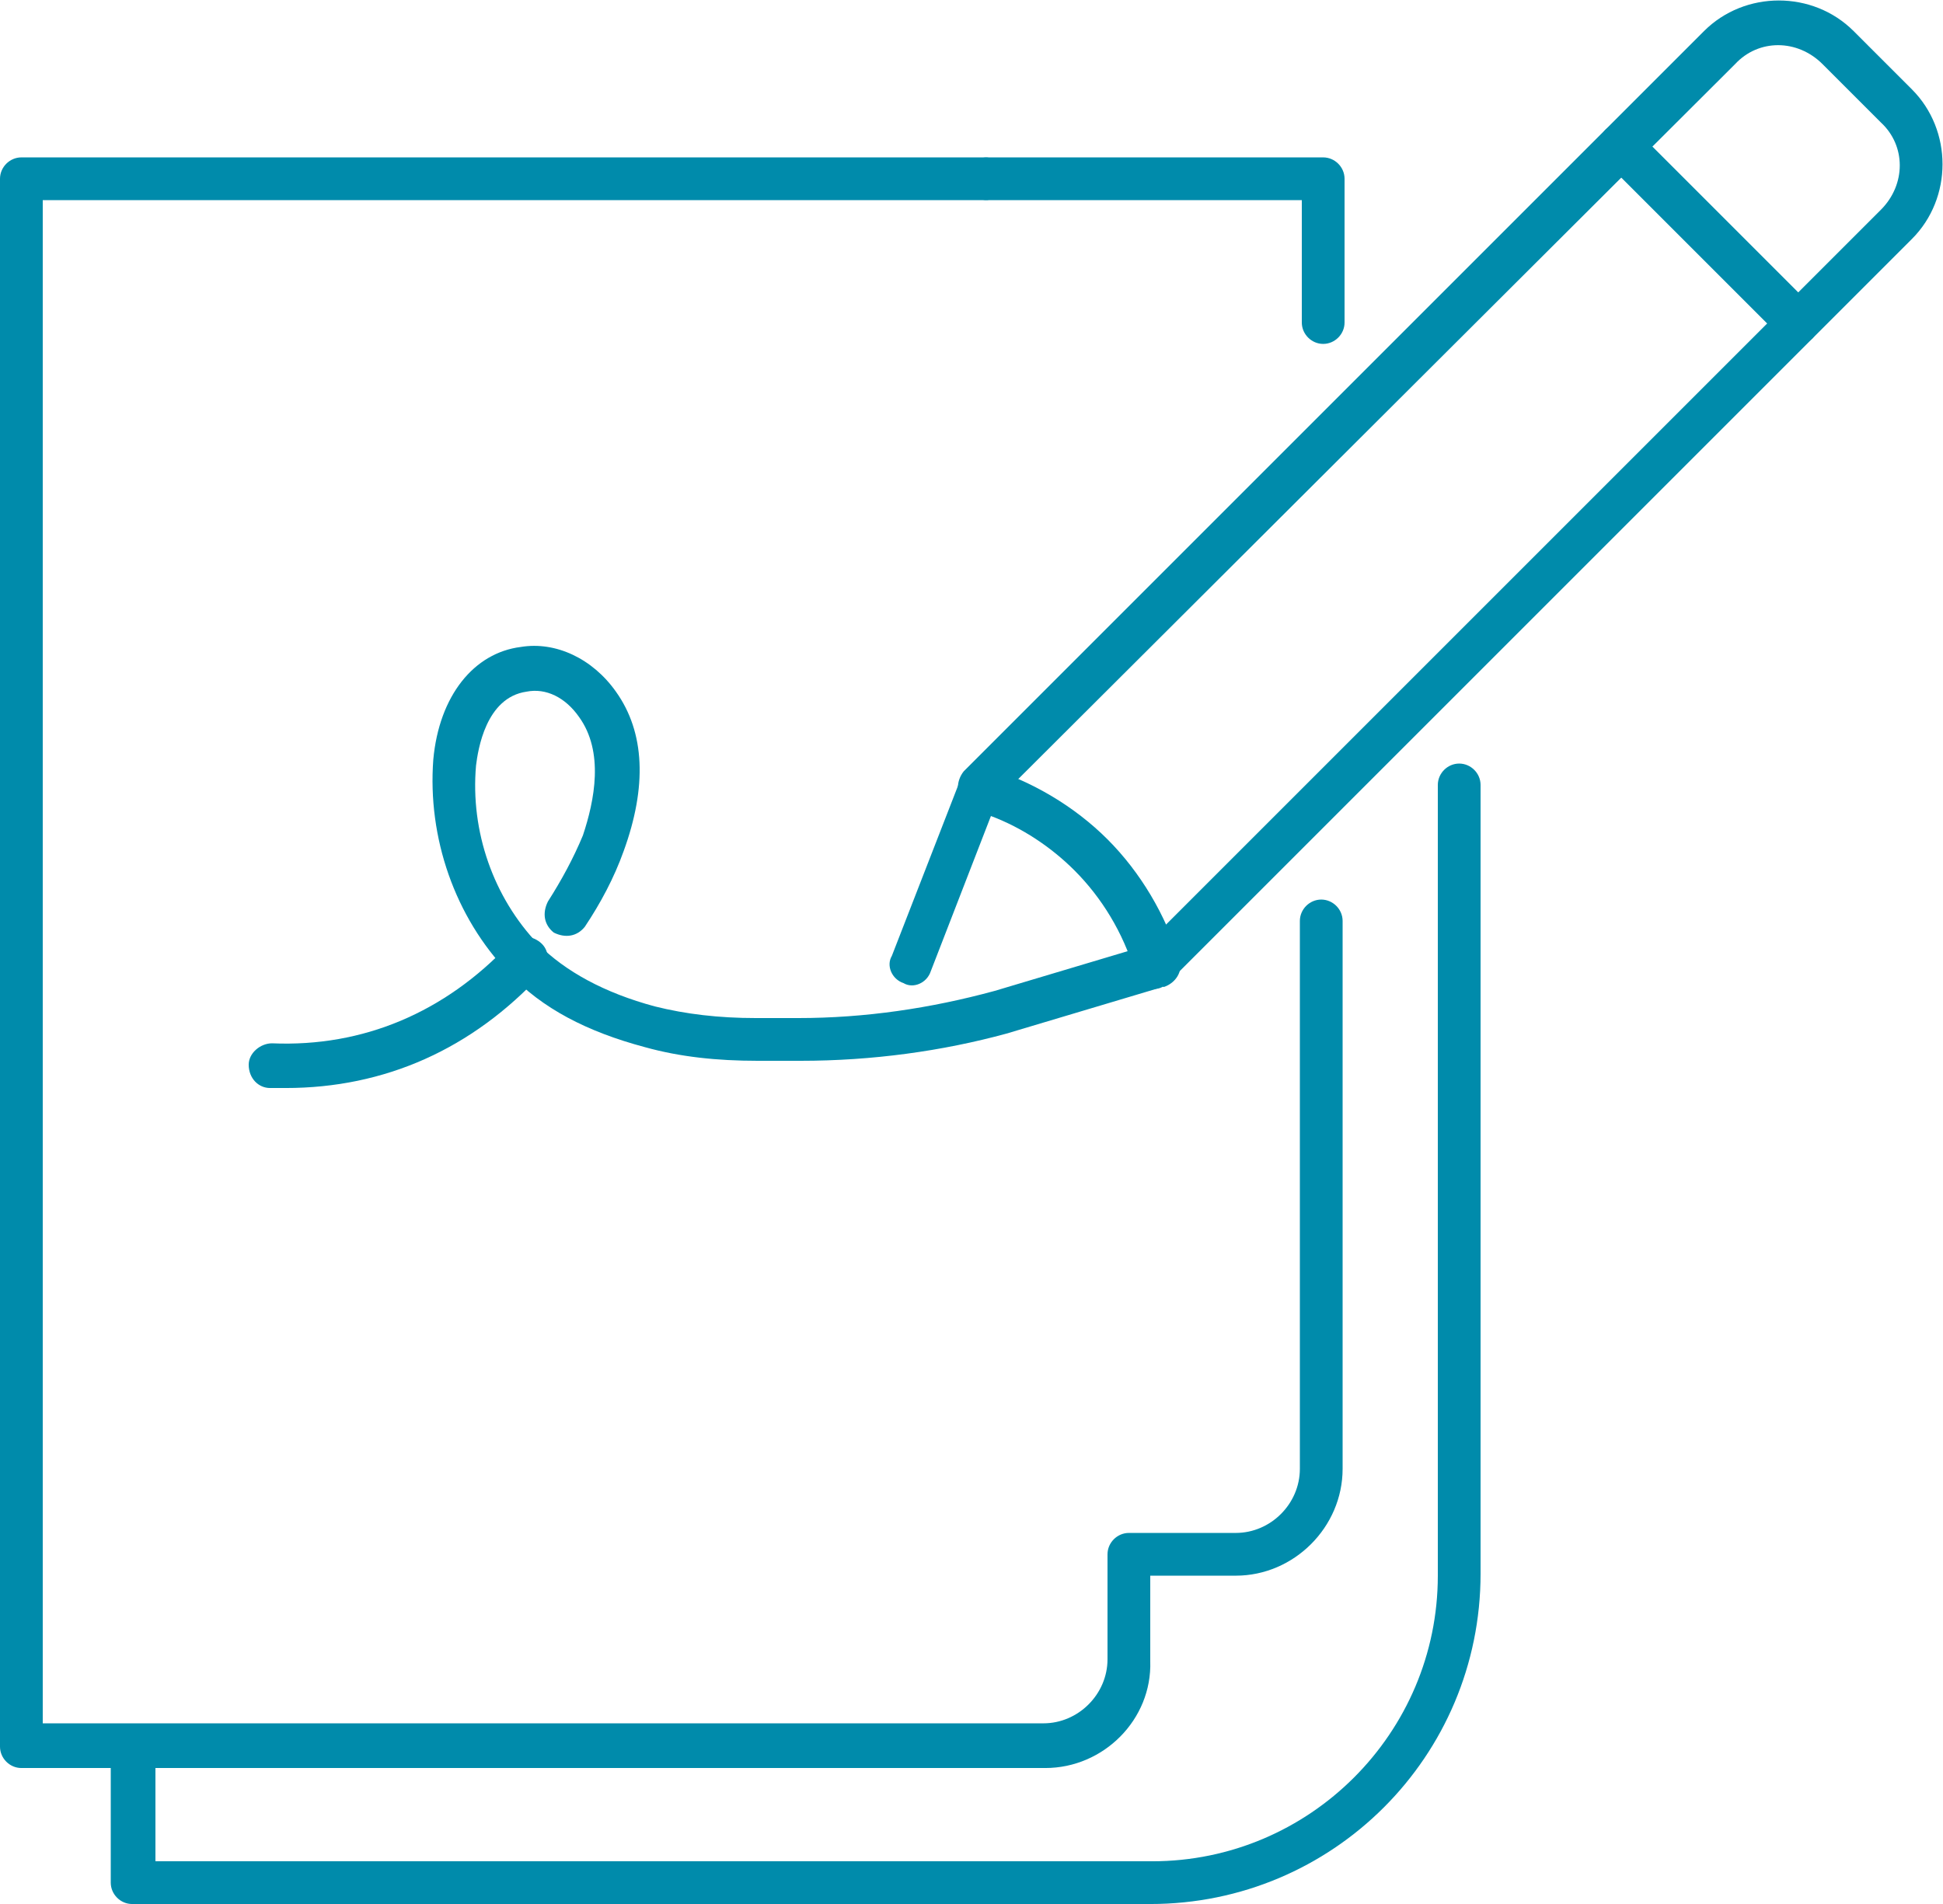
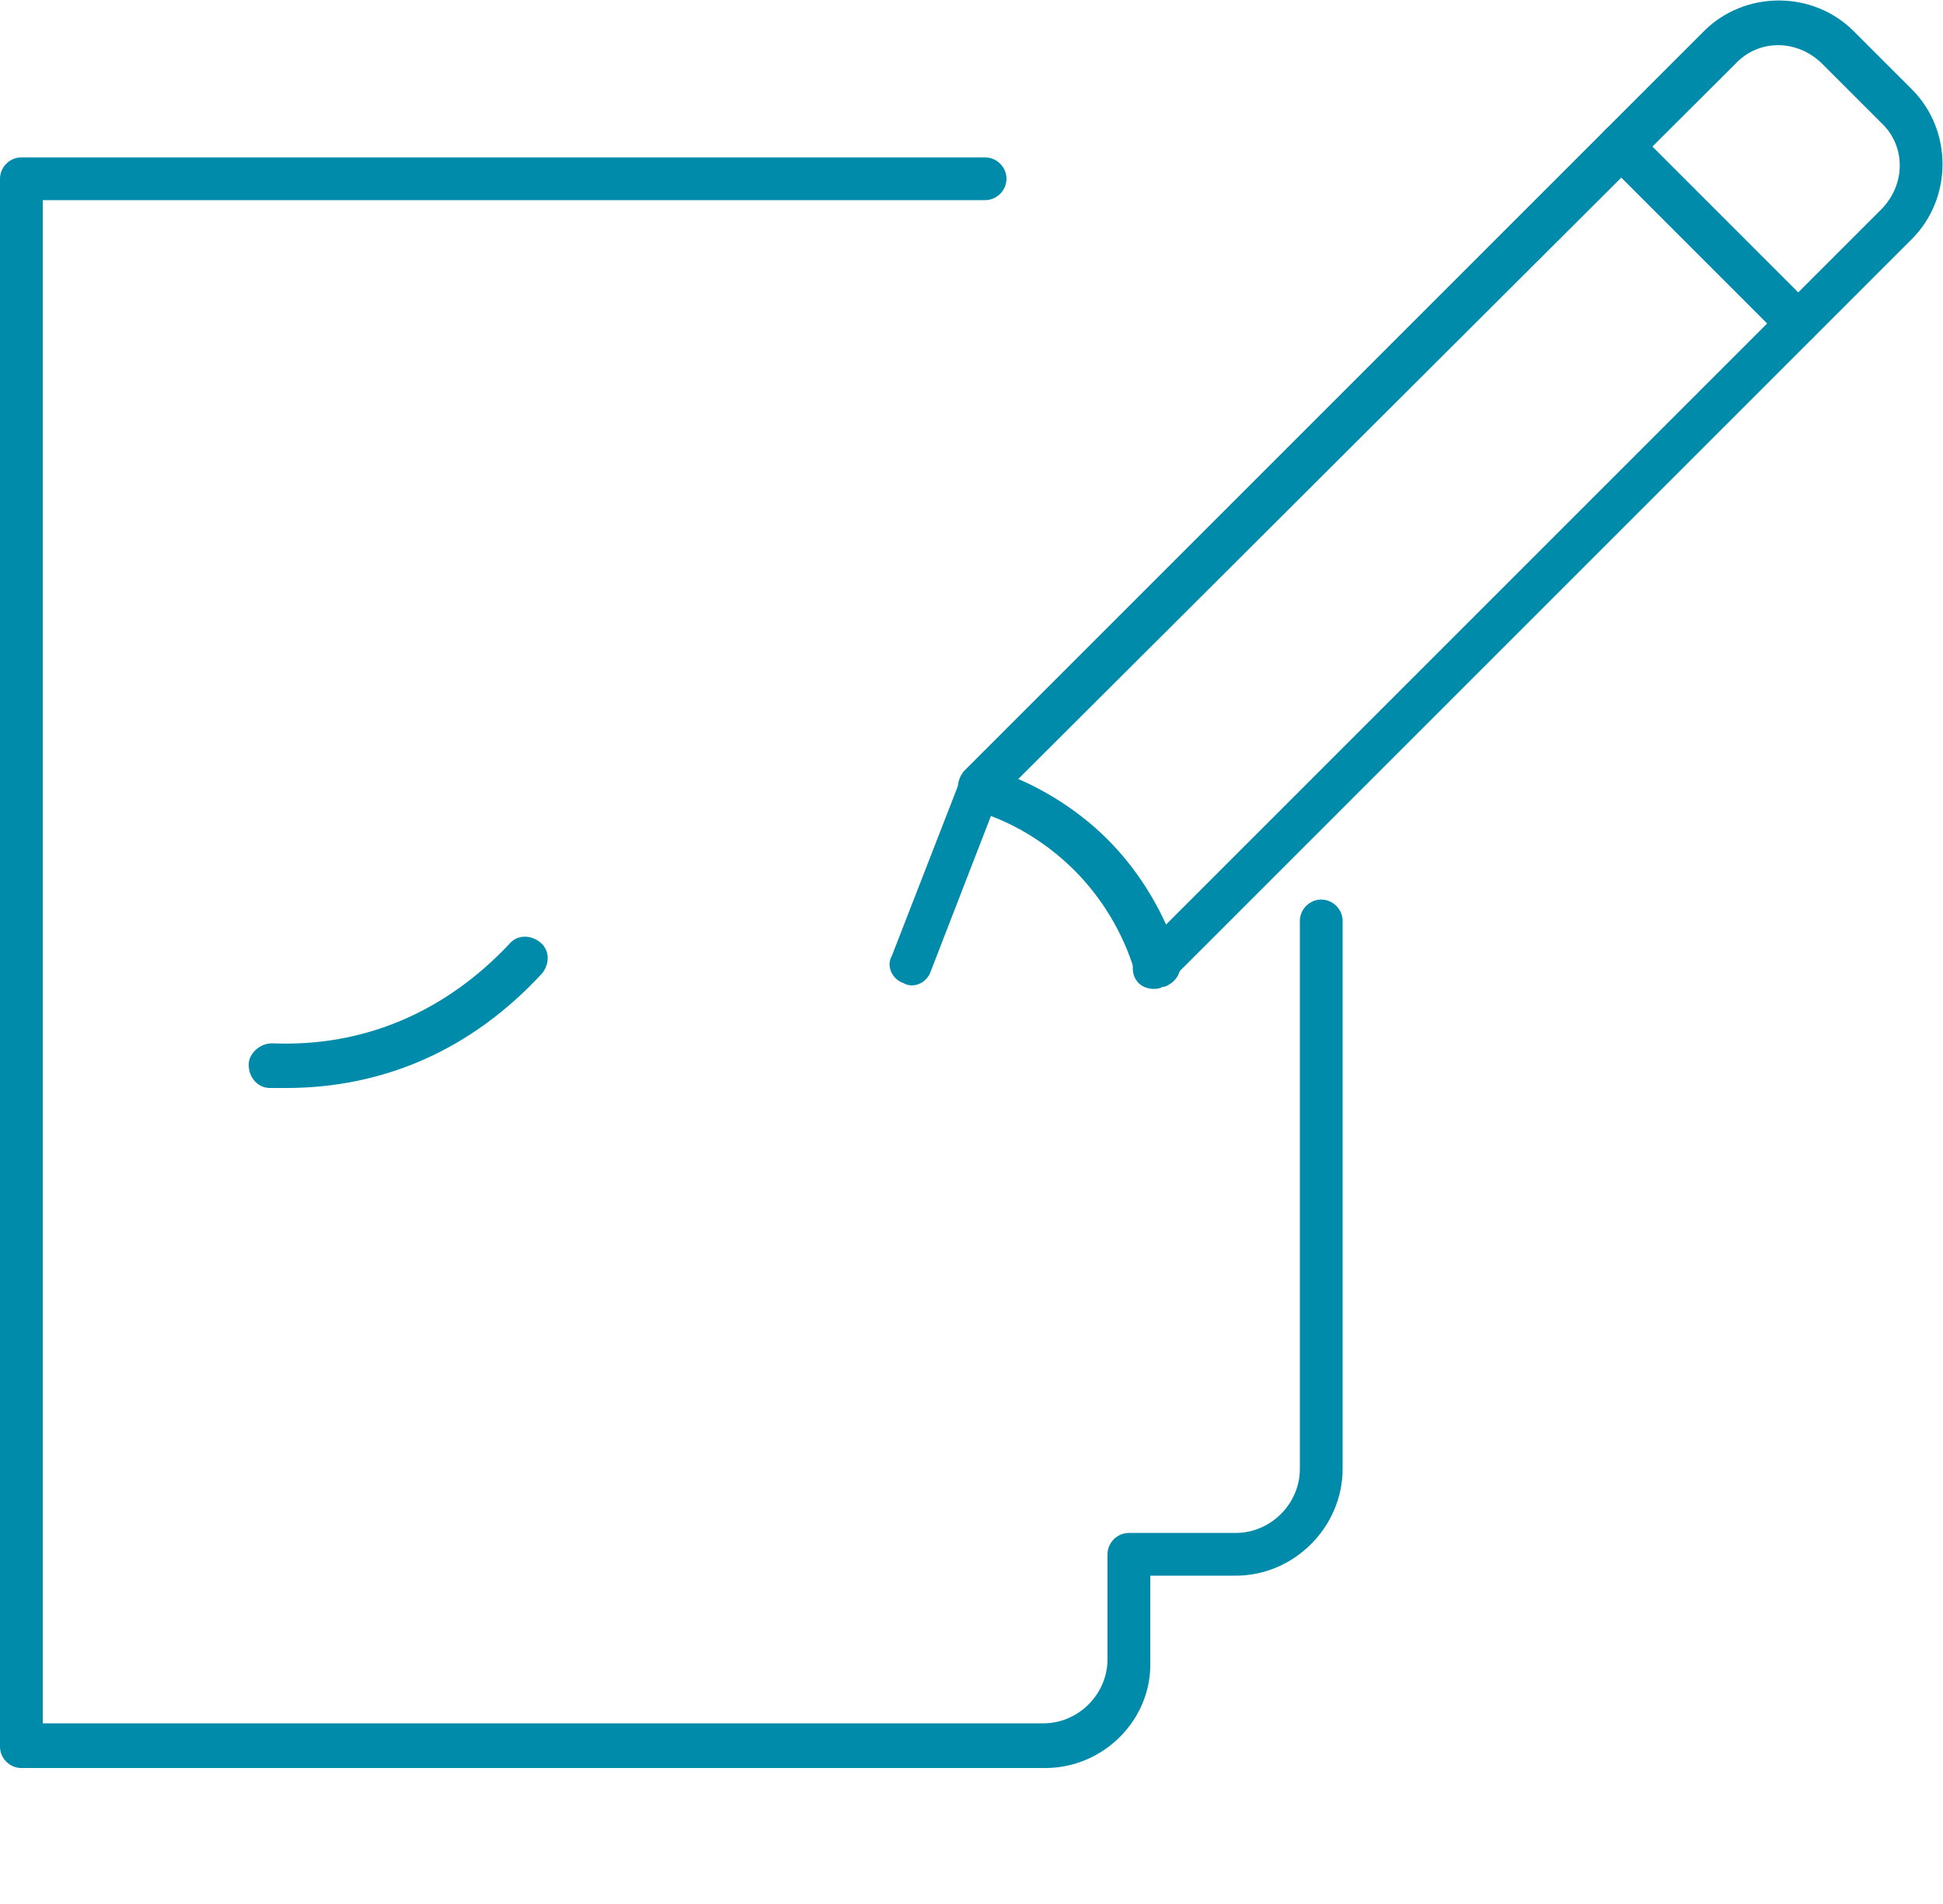
<svg xmlns="http://www.w3.org/2000/svg" width="100" height="98" viewBox="0 0 100 98" fill="none">
-   <path d="M59.2 98.001H6.8C6.2 98.001 5.7 97.501 5.7 96.901V89.901C5.7 89.301 6.2 88.801 6.8 88.801C7.4 88.801 8 89.201 8 89.901V95.801H59.3C67.4 95.801 74 89.201 74 81.101V40.401C74 39.801 74.5 39.301 75.1 39.301C75.7 39.301 76.2 39.801 76.2 40.401V81.001C76.2 90.401 68.6 98.001 59.2 98.001Z" fill="#008BAB" />
-   <path d="M68.1 17.701C67.5 17.701 67 17.201 67 16.601V10.301H50.8C50.2 10.301 49.7 9.801 49.7 9.201C49.7 8.601 50.2 8.101 50.8 8.101H68.1C68.7 8.101 69.2 8.601 69.2 9.201V16.601C69.2 17.201 68.7 17.701 68.1 17.701Z" fill="#008BAB" />
  <path d="M53.8 91.001H1.1C0.5 91.001 0 90.501 0 89.901V9.201C0 8.601 0.5 8.101 1.1 8.101H50.7C51.3 8.101 51.8 8.601 51.8 9.201C51.8 9.801 51.3 10.301 50.7 10.301H2.2V88.701H53.7C55.5 88.701 57 87.201 57 85.401V80.001C57 79.401 57.5 78.901 58.1 78.901H63.6C65.4 78.901 66.9 77.401 66.9 75.601V47.401C66.9 46.801 67.4 46.301 68 46.301C68.6 46.301 69.1 46.801 69.1 47.401V75.601C69.1 78.601 66.6 81.101 63.6 81.101H59.2V85.501C59.3 88.501 56.8 91.001 53.8 91.001Z" fill="#008BAB" />
  <path d="M59.4 50.9C59.1 50.9 58.8 50.8 58.6 50.6C58.2 50.2 58.2 49.5 58.6 49L96.8 10.8C98.1 9.5 98.1 7.5 96.8 6.3L93.8 3.3C92.5 2 90.5 2 89.3 3.3L51.2 41.3C50.8 41.7 50.1 41.7 49.6 41.3C49.2 40.9 49.2 40.2 49.6 39.7L87.7 1.6C89.8 -0.5 93.3 -0.5 95.4 1.6L98.4 4.6C100.5 6.7 100.5 10.2 98.4 12.3L60.2 50.5C59.9 50.8 59.7 50.9 59.4 50.9Z" fill="#008BAB" />
  <path d="M59.5 50.801C59 50.801 58.6 50.501 58.4 50.001C57.8 48.001 56.7 46.201 55.3 44.801C54.1 43.601 52.6 42.601 51 42.001L47.9 50.001C47.7 50.601 47 50.901 46.5 50.601C45.9 50.401 45.6 49.701 45.9 49.201L49.4 40.201C49.6 39.701 50.2 39.401 50.8 39.501C53.1 40.201 55.3 41.501 57 43.201C58.7 44.901 60 47.101 60.7 49.401C60.9 50.001 60.5 50.601 59.9 50.801C59.7 50.701 59.6 50.801 59.5 50.801Z" fill="#008BAB" />
  <path d="M92.5 17.7C92.2 17.7 91.9 17.6 91.7 17.4L82.6 8.3C82.2 7.9 82.2 7.2 82.6 6.7C83 6.3 83.7 6.3 84.2 6.7L93.3 15.8C93.7 16.2 93.7 16.9 93.3 17.4C93.1 17.6 92.8 17.7 92.5 17.7Z" fill="#008BAB" />
-   <path d="M41.2 54.6H39C36.9 54.6 35 54.4 33.2 53.9C30.2 53.1 27.9 51.9 26.2 50.1C23.4 47.2 22 43.1 22.3 39.1C22.6 35.8 24.4 33.6 26.8 33.3C28.6 33 30.5 33.9 31.7 35.6C33.2 37.7 33.3 40.5 32.1 43.8C31.6 45.2 30.9 46.5 30.1 47.7C29.7 48.2 29.1 48.3 28.5 48C28 47.6 27.9 47 28.2 46.4C28.9 45.3 29.5 44.2 30 43C30.6 41.2 31.1 38.7 29.8 36.9C29.1 35.9 28.1 35.4 27.1 35.6C25 35.9 24.6 38.6 24.5 39.4C24.2 42.8 25.4 46.2 27.7 48.6C29.1 50 31.1 51.1 33.7 51.8C35.3 52.2 37 52.4 38.9 52.4H41.1C44.5 52.4 47.9 51.9 51.2 51L58.9 48.7C59.5 48.5 60.1 48.9 60.3 49.5C60.5 50.1 60.1 50.7 59.5 50.9L51.8 53.2C48.5 54.1 44.9 54.6 41.2 54.6Z" fill="#008BAB" />
  <path d="M14.7 56.001C14.4 56.001 14.2 56.001 13.9 56.001C13.3 56.001 12.8 55.501 12.8 54.8C12.8 54.2 13.4 53.7 14 53.7C18.7 53.901 22.9 52.1 26.2 48.6C26.6 48.1 27.3 48.1 27.8 48.501C28.3 48.901 28.3 49.6 27.9 50.1C24.3 54.001 19.8 56.001 14.7 56.001Z" fill="#008BAB" />
</svg>